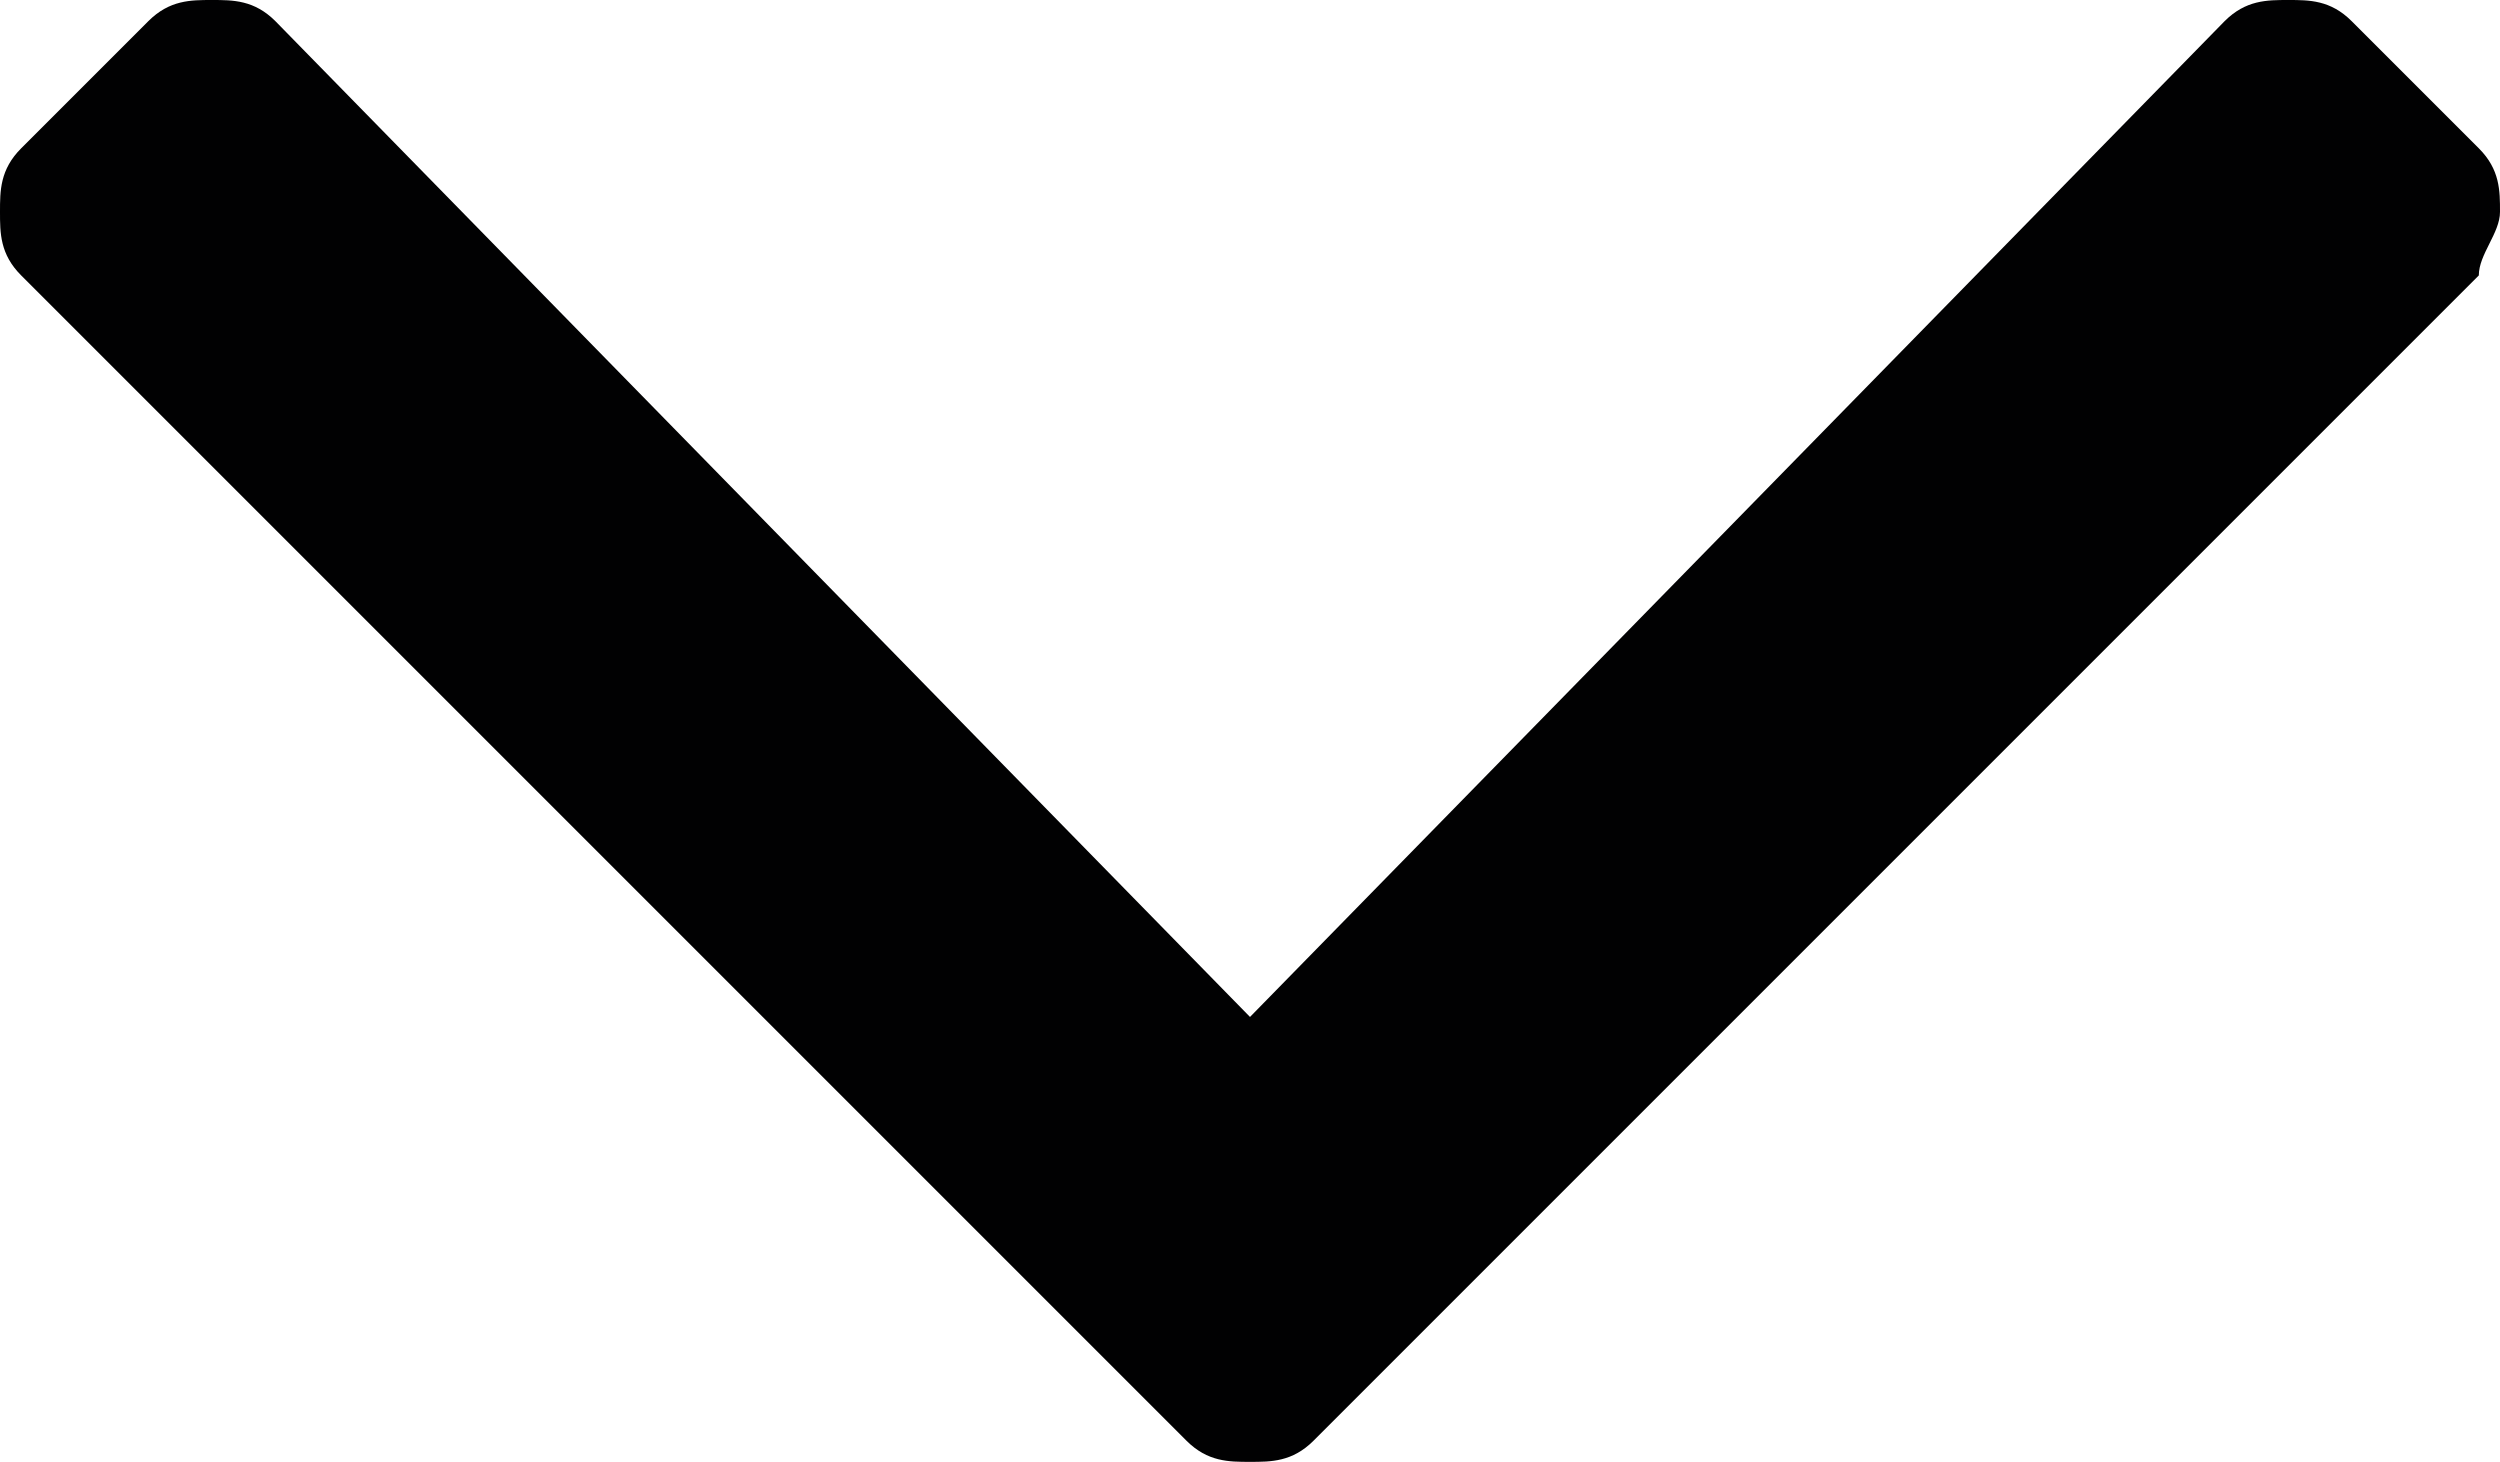
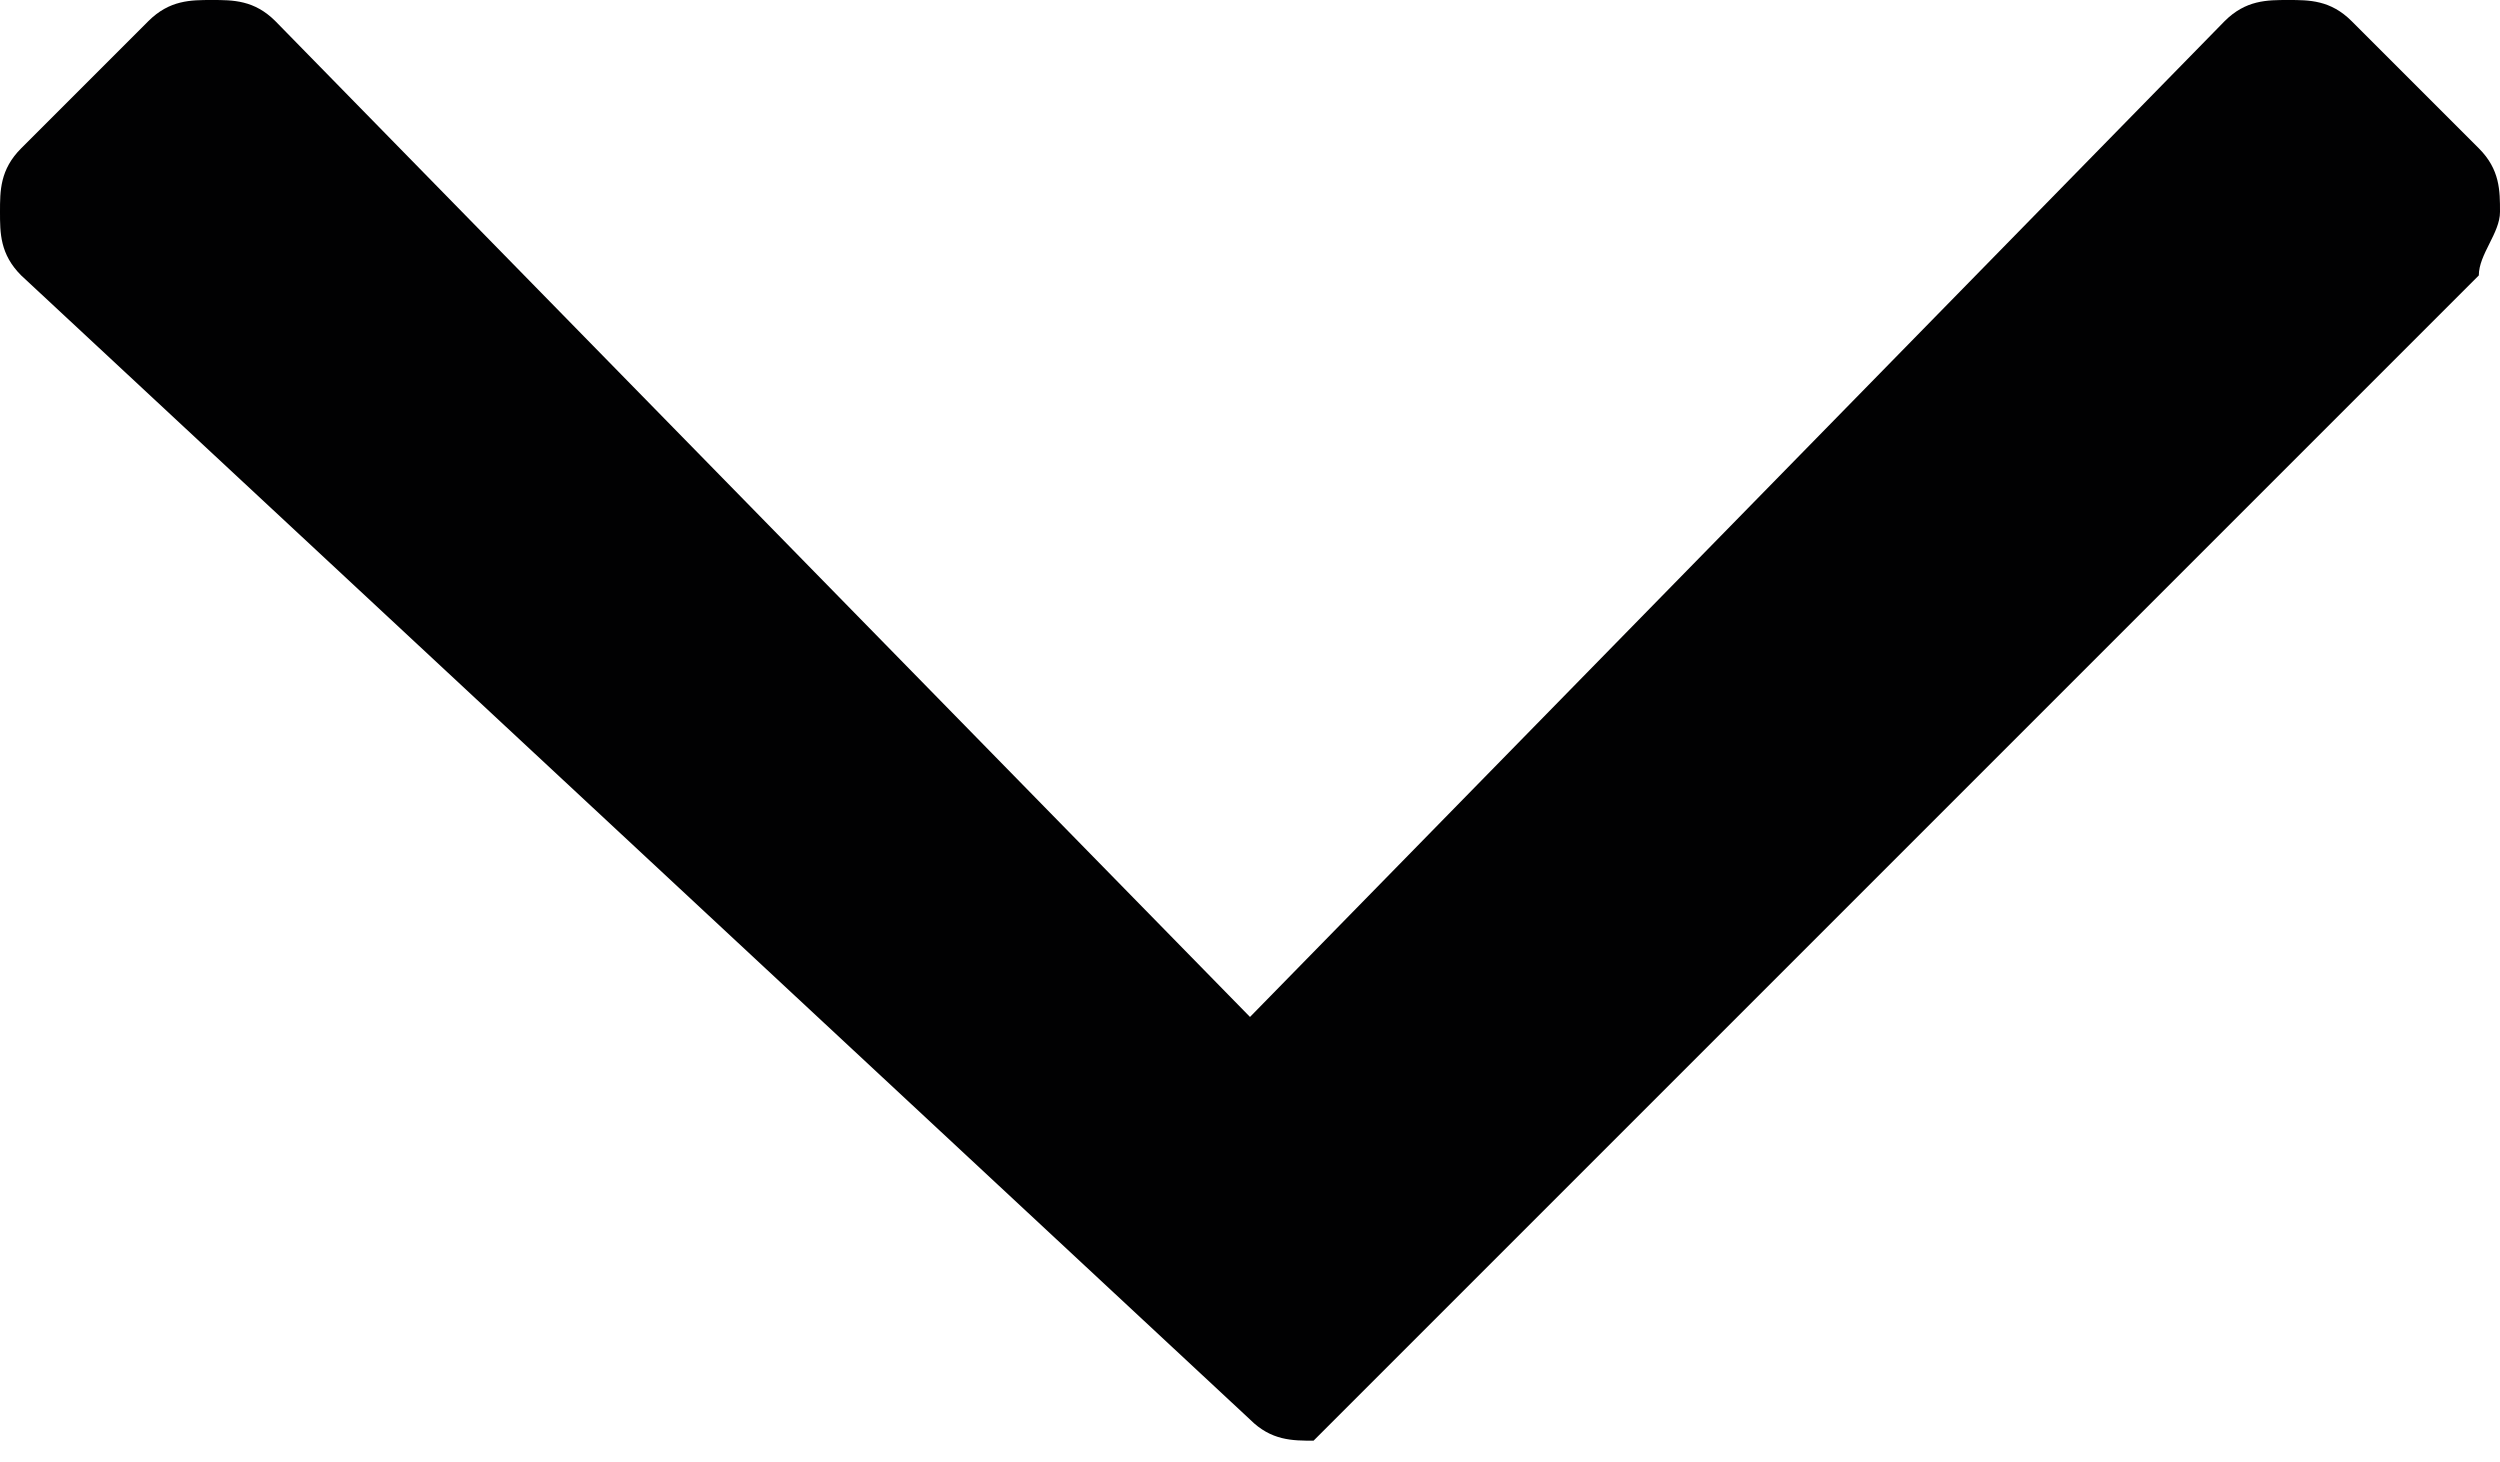
<svg xmlns="http://www.w3.org/2000/svg" version="1.1" id="Layer_1" x="0px" y="0px" viewBox="0 0 11.8 6.9" style="enable-background:new 0 0 11.8 6.9;" xml:space="preserve">
  <style type="text/css">
	.st0{fill:#010102;}
</style>
-   <path class="st0" d="M11.7,1.3L6.2,6.8C6.1,6.9,6,6.9,5.9,6.9c-0.1,0-0.2,0-0.3-0.1L0.1,1.3C0,1.2,0,1.1,0,1c0-0.1,0-0.2,0.1-0.3  l0.6-0.6C0.8,0,0.9,0,1,0c0.1,0,0.2,0,0.3,0.1l4.6,4.7l4.6-4.7C10.6,0,10.7,0,10.8,0c0.1,0,0.2,0,0.3,0.1l0.6,0.6  c0.1,0.1,0.1,0.2,0.1,0.3C11.8,1.1,11.7,1.2,11.7,1.3" />
+   <path class="st0" d="M11.7,1.3L6.2,6.8c-0.1,0-0.2,0-0.3-0.1L0.1,1.3C0,1.2,0,1.1,0,1c0-0.1,0-0.2,0.1-0.3  l0.6-0.6C0.8,0,0.9,0,1,0c0.1,0,0.2,0,0.3,0.1l4.6,4.7l4.6-4.7C10.6,0,10.7,0,10.8,0c0.1,0,0.2,0,0.3,0.1l0.6,0.6  c0.1,0.1,0.1,0.2,0.1,0.3C11.8,1.1,11.7,1.2,11.7,1.3" />
</svg>